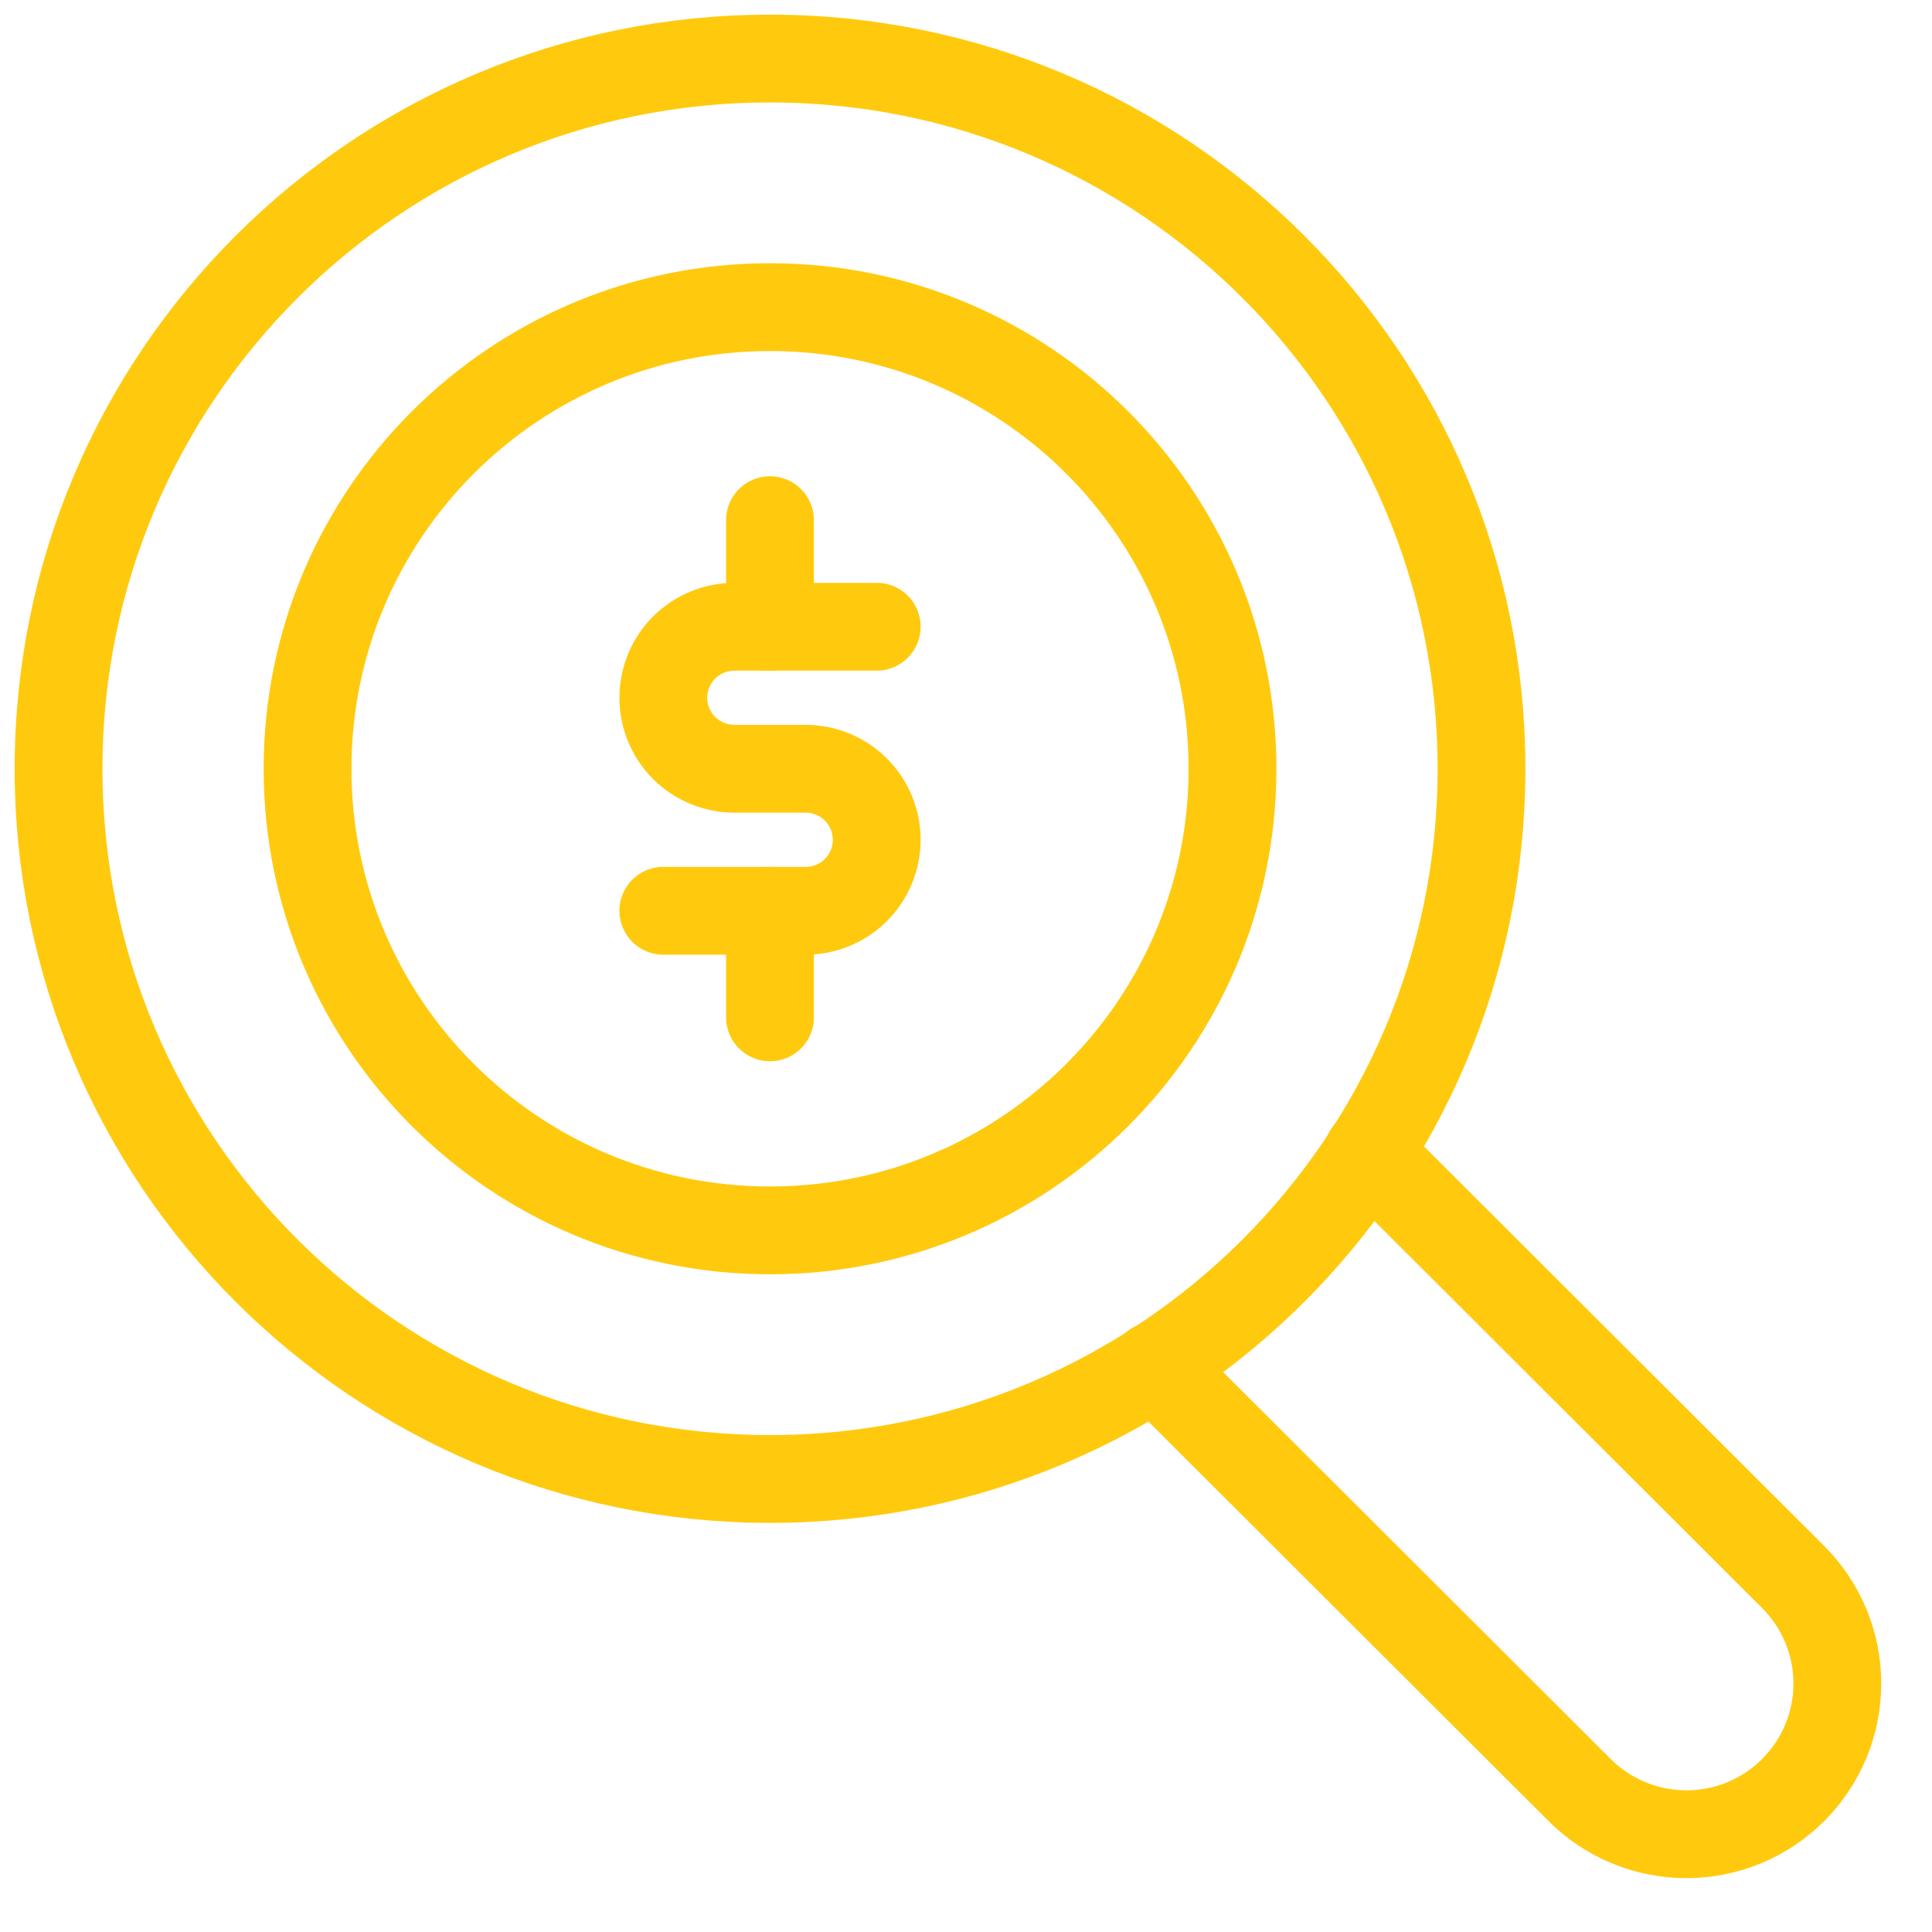
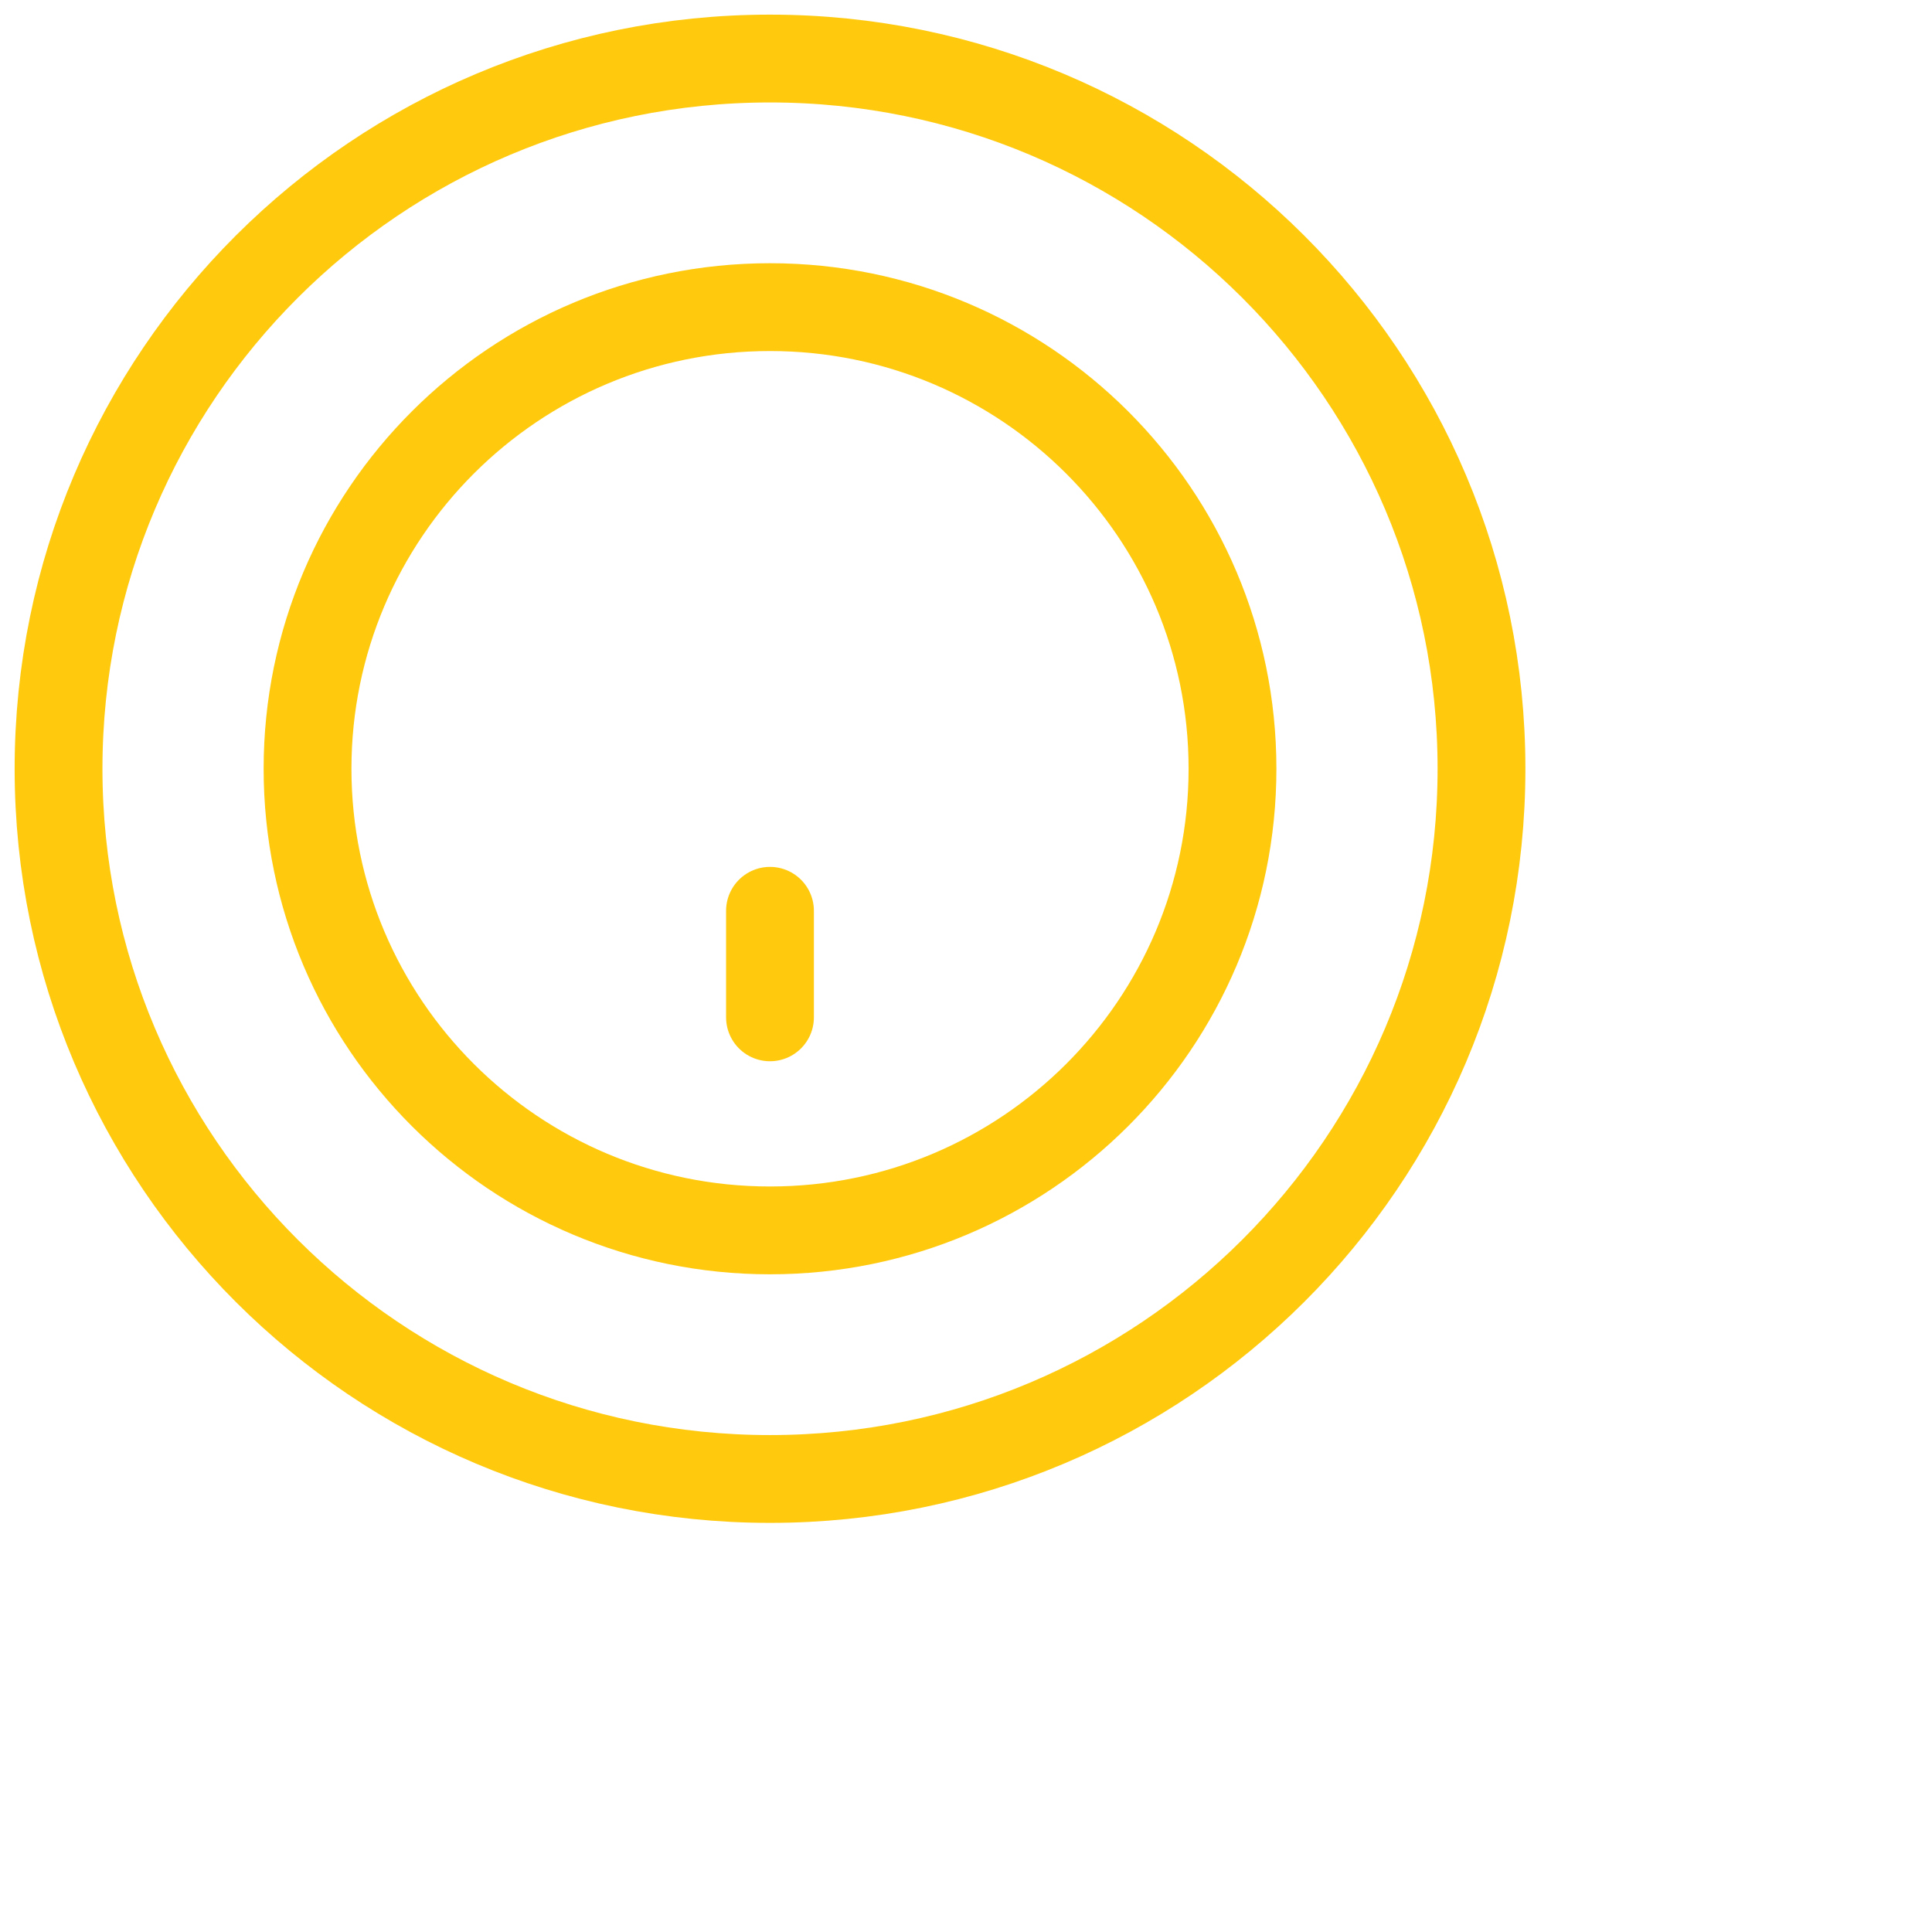
<svg xmlns="http://www.w3.org/2000/svg" width="33" height="33" viewBox="0 0 33 33" fill="none">
  <path d="M13.152 25.262C19.864 25.262 25.305 19.831 25.305 13.131C25.305 6.431 19.864 1 13.152 1C6.441 1 1 6.431 1 13.131C1 19.831 6.441 25.262 13.152 25.262Z" stroke="#FFCA0E" stroke-width="1.5" stroke-linejoin="round" />
-   <path d="M19.721 23.327L26.982 30.576C27.221 30.815 27.505 31.005 27.818 31.134C28.131 31.264 28.466 31.33 28.805 31.33C29.143 31.33 29.479 31.264 29.791 31.134C30.104 31.005 30.389 30.815 30.628 30.576V30.576C30.867 30.337 31.057 30.053 31.187 29.741C31.317 29.429 31.383 29.094 31.383 28.756C31.383 28.418 31.317 28.083 31.187 27.771C31.057 27.459 30.867 27.175 30.628 26.936L23.367 19.688" stroke="#FFCA0E" stroke-width="1.5" stroke-linecap="round" stroke-linejoin="round" />
  <path d="M13.152 21.016C17.515 21.016 21.052 17.486 21.052 13.131C21.052 8.776 17.515 5.246 13.152 5.246C8.79 5.246 5.253 8.776 5.253 13.131C5.253 17.486 8.79 21.016 13.152 21.016Z" stroke="#FFCA0E" stroke-width="1.5" stroke-linecap="round" stroke-linejoin="round" />
-   <path d="M14.975 10.705H12.545C12.223 10.705 11.913 10.833 11.685 11.06C11.458 11.288 11.33 11.596 11.33 11.918C11.33 12.24 11.458 12.548 11.685 12.776C11.913 13.003 12.223 13.131 12.545 13.131H13.76C14.082 13.131 14.392 13.259 14.619 13.486C14.847 13.714 14.975 14.023 14.975 14.344C14.975 14.666 14.847 14.975 14.619 15.202C14.392 15.43 14.082 15.557 13.76 15.557H11.33" stroke="#FFCA0E" stroke-width="1.5" stroke-linecap="round" stroke-linejoin="round" />
-   <path d="M13.152 8.885V10.705" stroke="#FFCA0E" stroke-width="1.5" stroke-linecap="round" stroke-linejoin="round" />
  <path d="M13.152 15.557V17.377" stroke="#FFCA0E" stroke-width="1.5" stroke-linecap="round" stroke-linejoin="round" />
</svg>